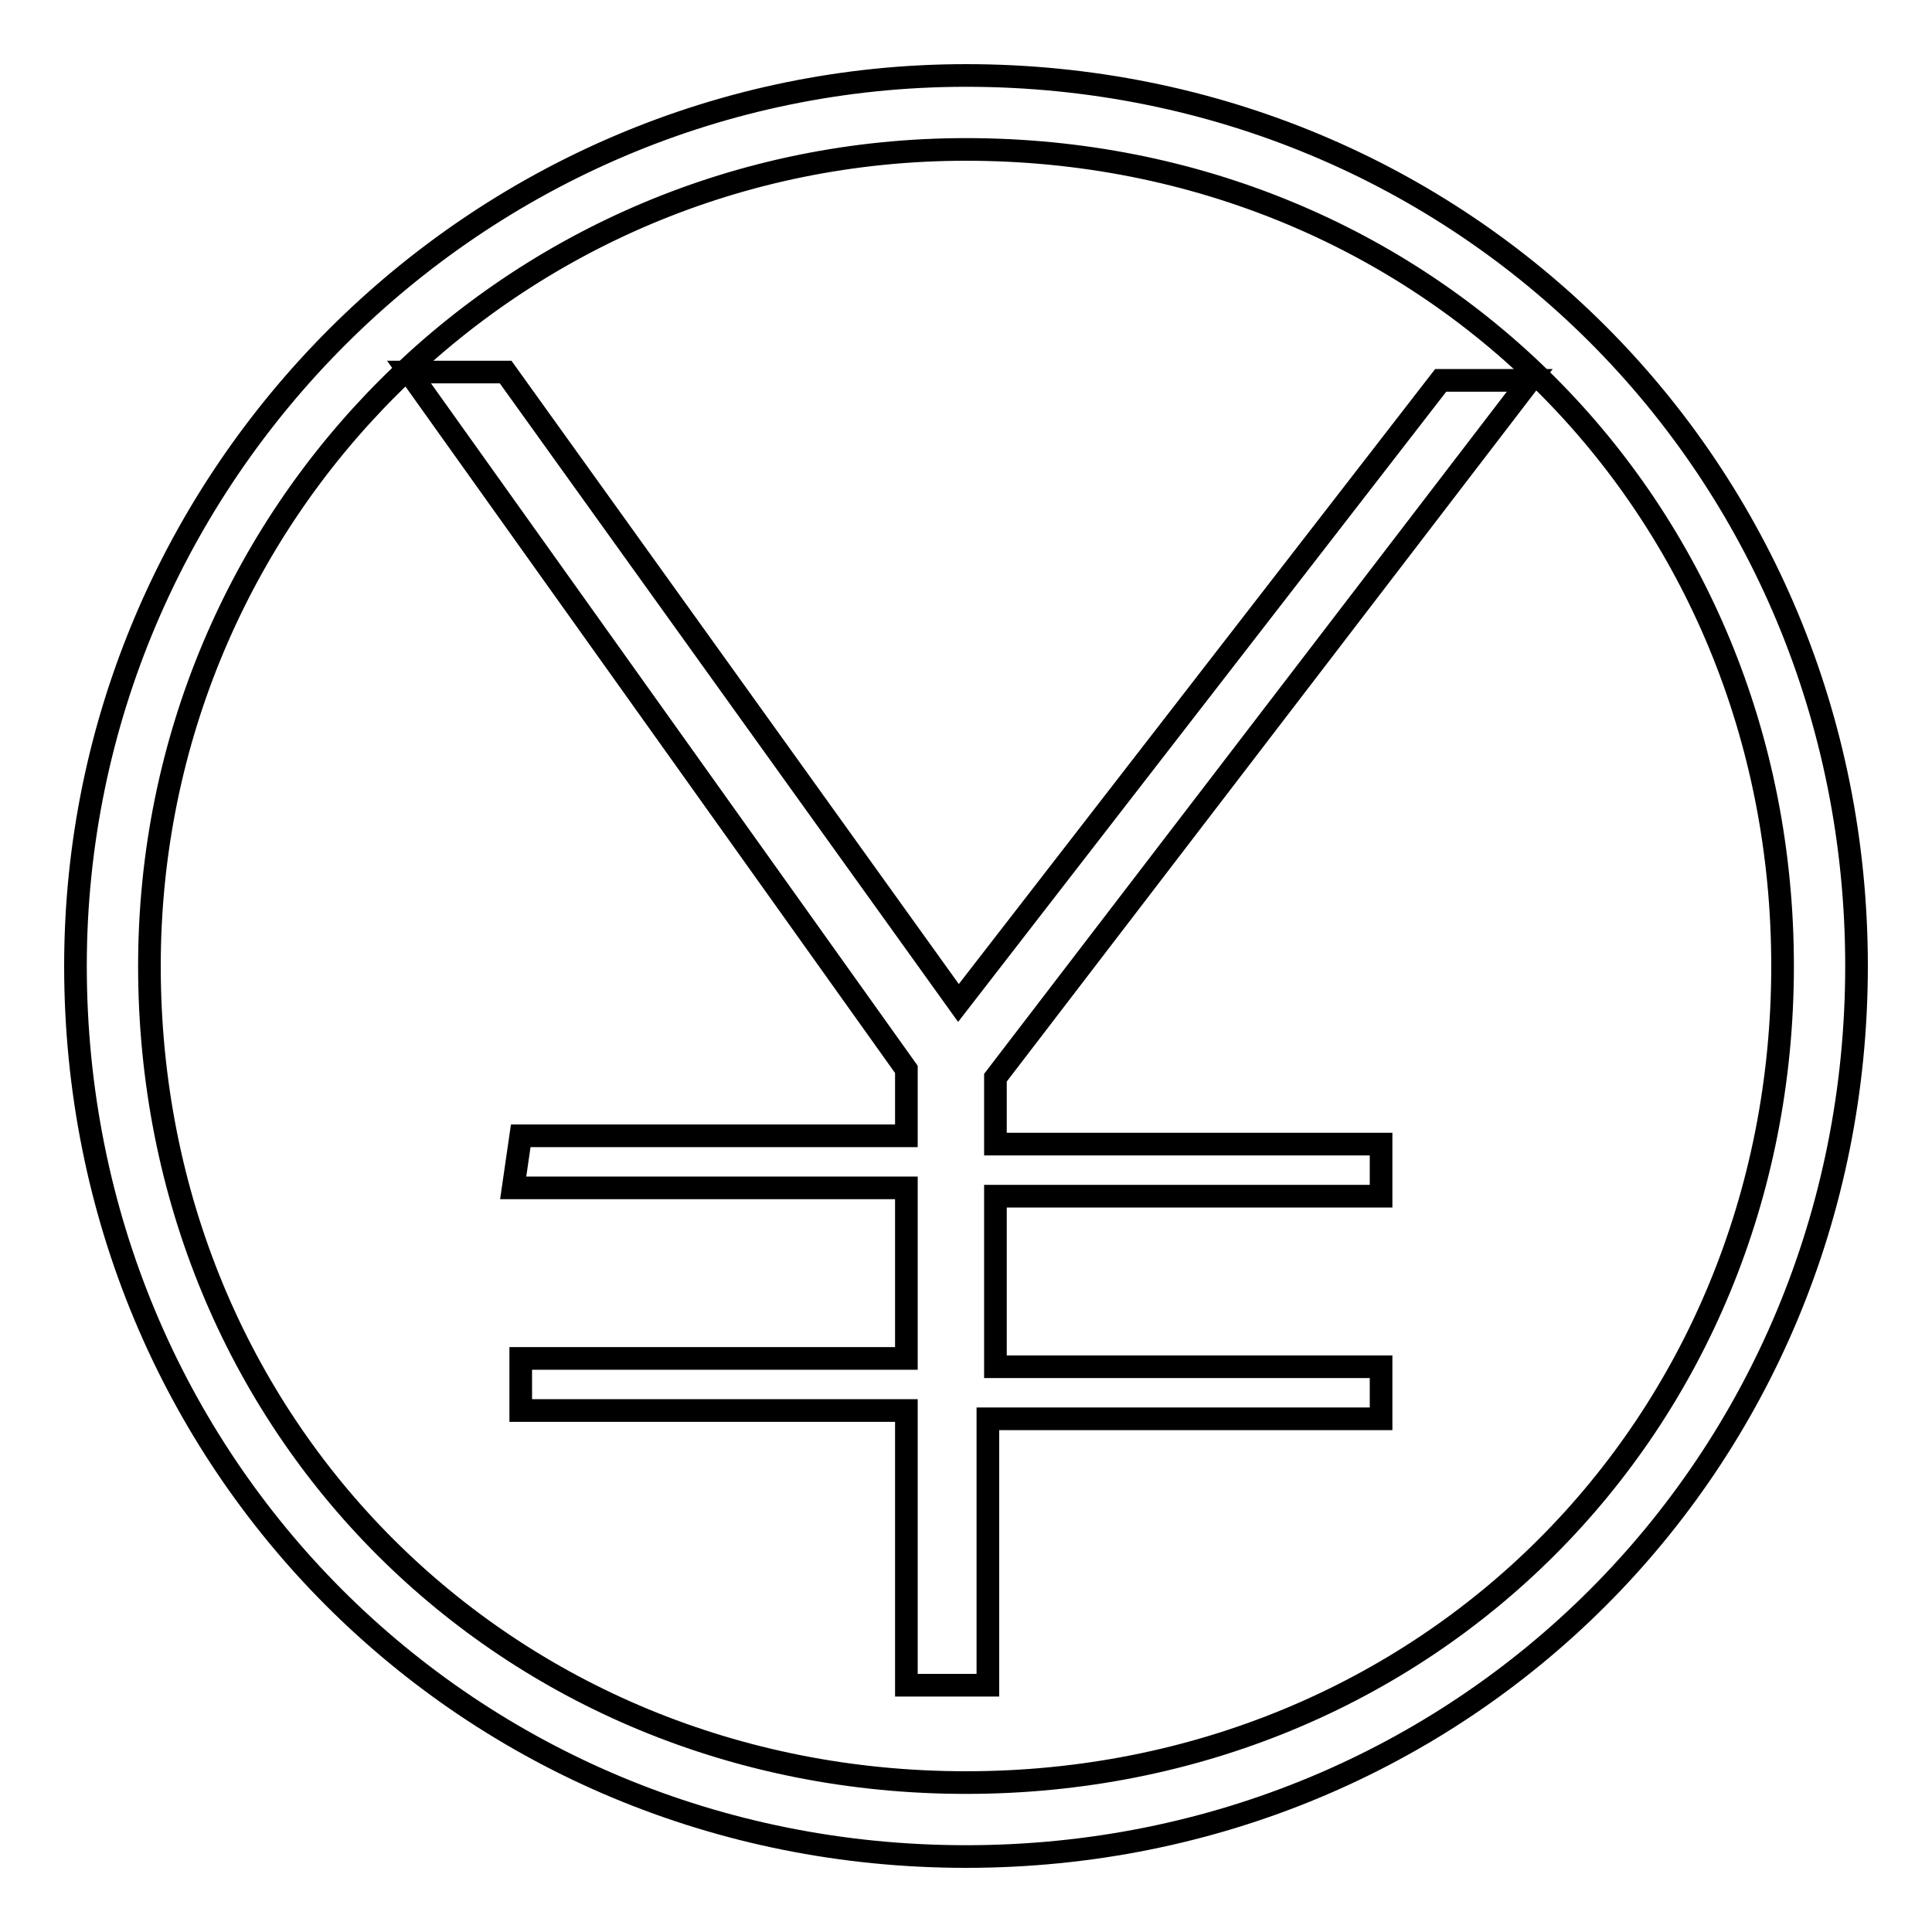
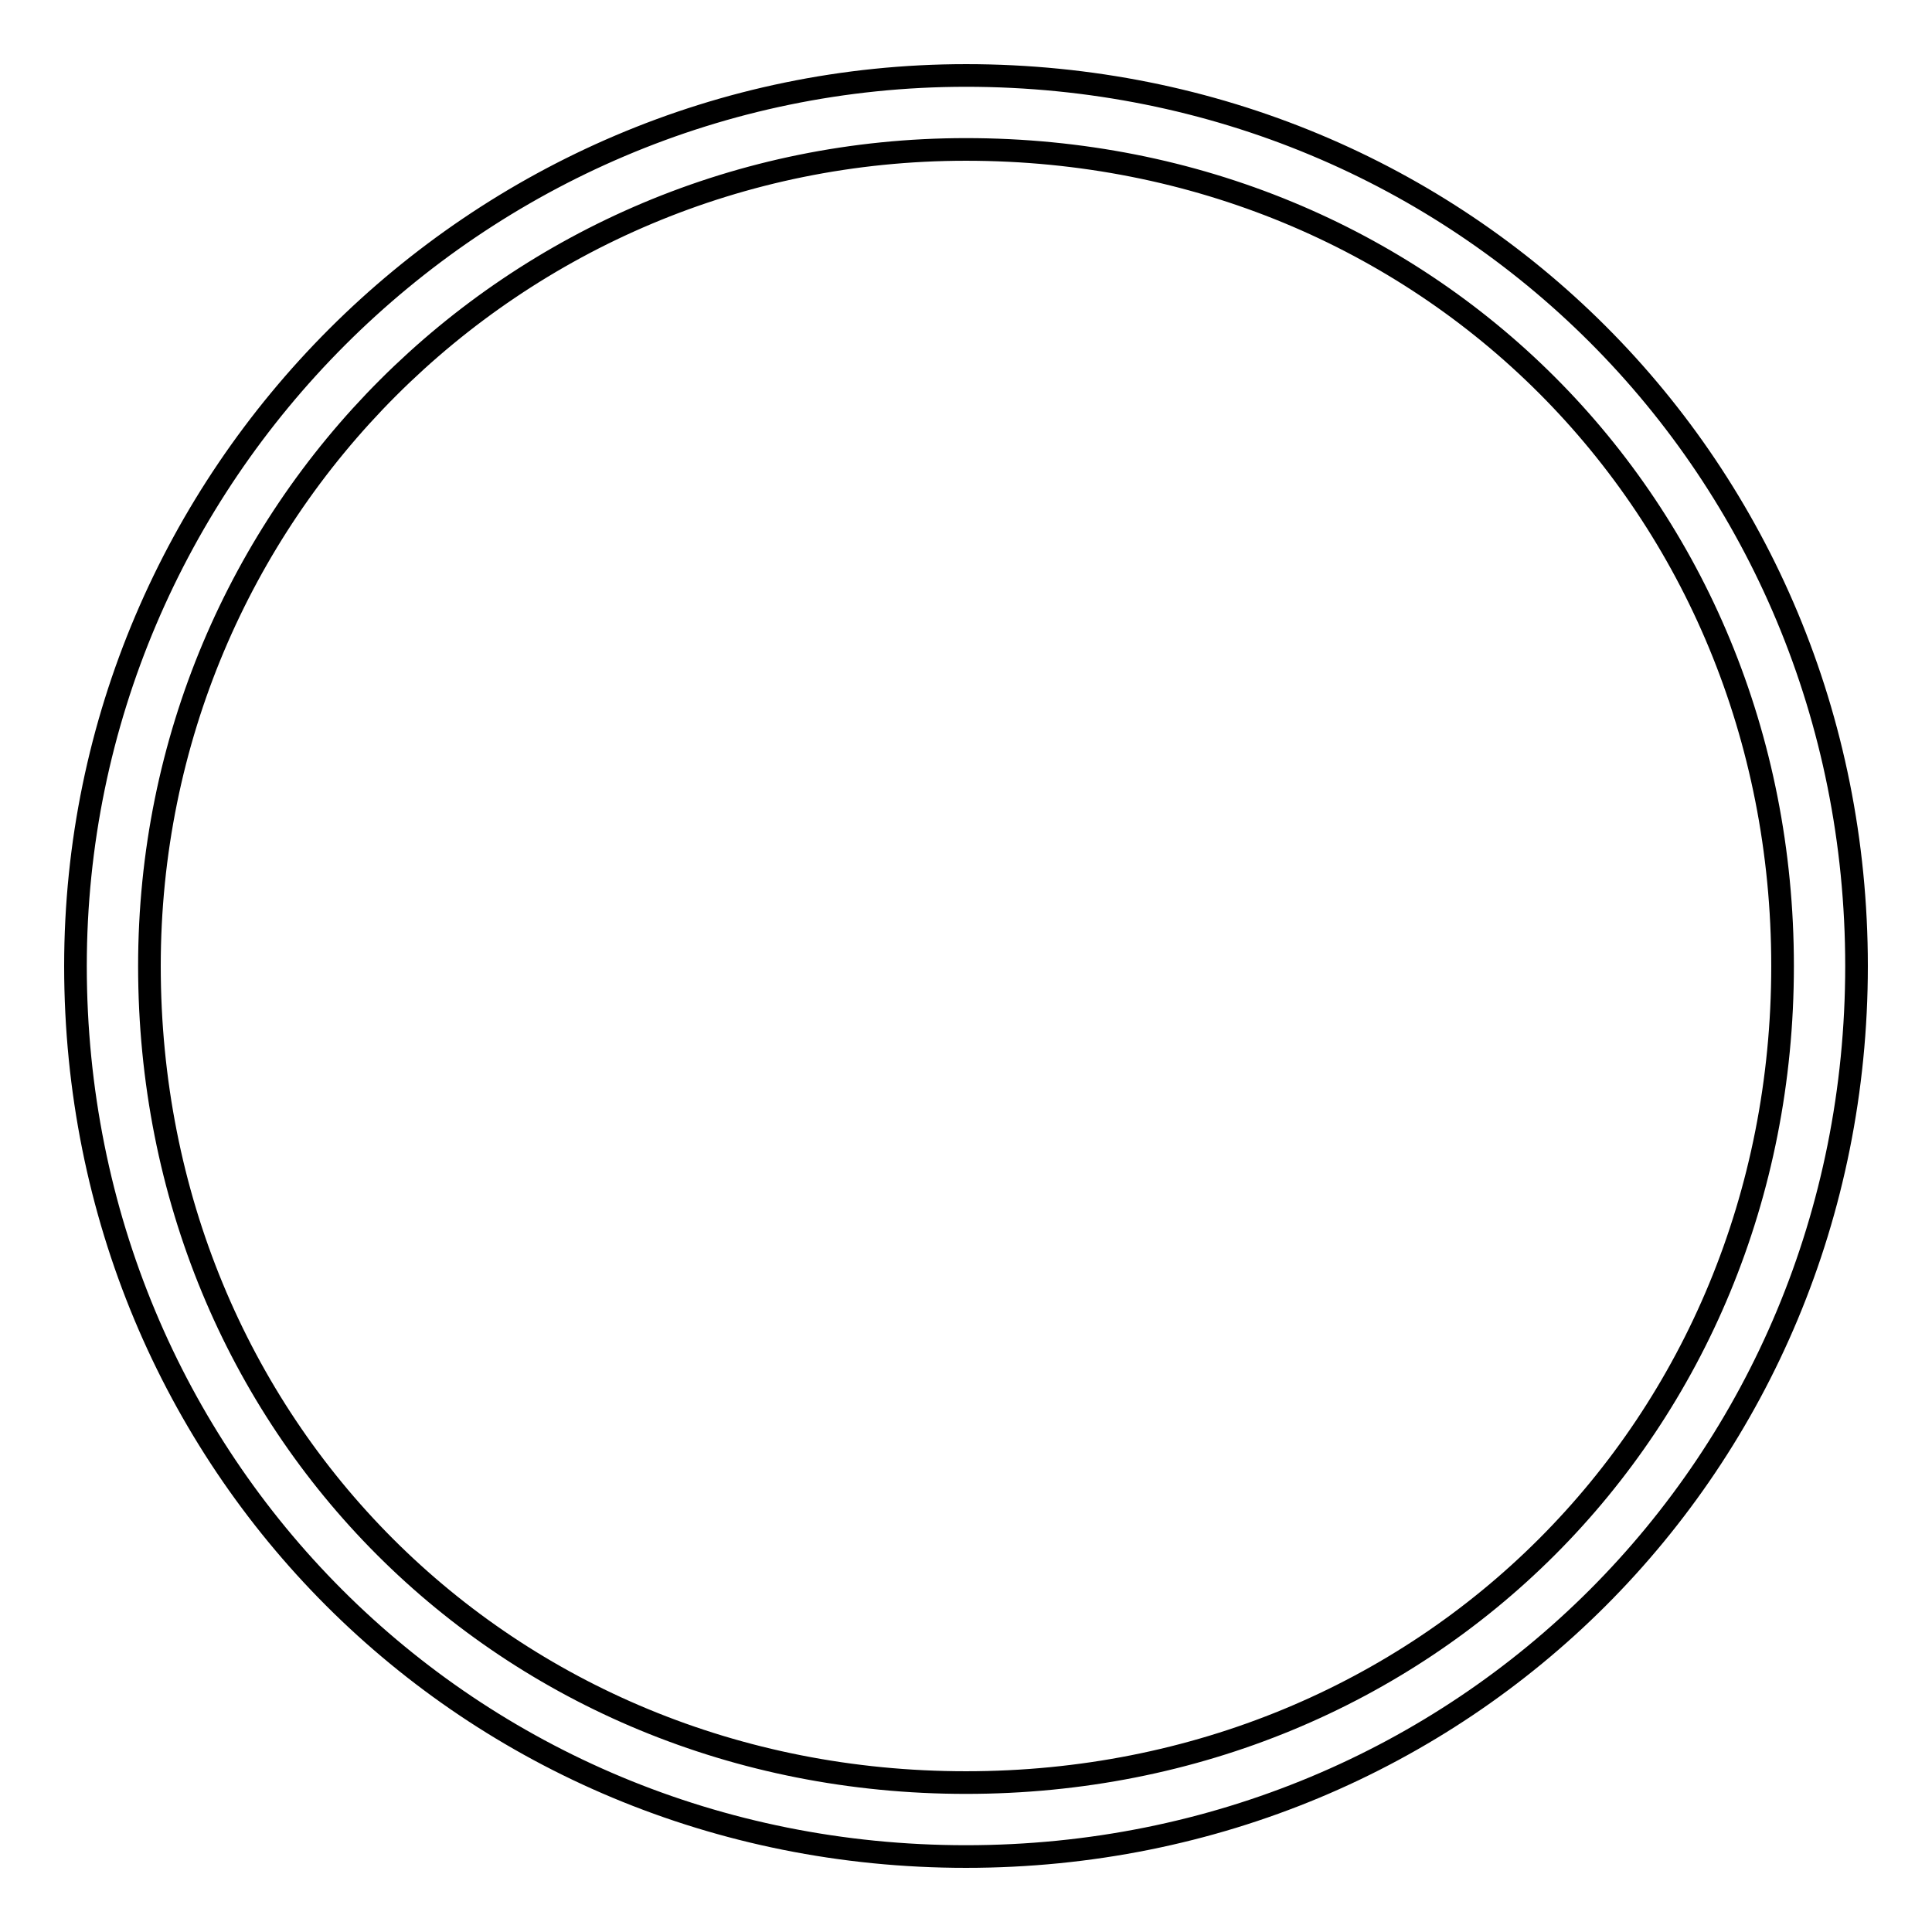
<svg xmlns="http://www.w3.org/2000/svg" version="1.1" x="0px" y="0px" viewBox="0 0 256 256" enable-background="new 0 0 256 256" xml:space="preserve">
  <g>
    <g>
-       <path stroke-width="3" fill-opacity="0" stroke="#000000" d="M131.9,188h51.1v-6.9h-51.1v-22.6h51.1v-6.9h-51.1v-8.8l70.8-92.4h-11.8L127,132.9L67,49.3H54.2l65.9,92.4v8.8H69l-1,6.9h52.1v22.6H69v6.9h51.1v36.4h10.8V188H131.9z" />
      <path stroke-width="3" fill-opacity="0" stroke="#000000" d="M128,246c-65.9,0-118-52.1-118-118C10,63.1,63.1,10,128,10c65.9,0,118,52.1,118,118C246,193.9,193.9,246,128,246z M128,19.8C68,19.8,19.8,68,19.8,128c0,61,47.2,108.2,108.2,108.2c61,0,108.2-47.2,108.2-108.2C236.2,67,189,19.8,128,19.8z" />
    </g>
  </g>
</svg>